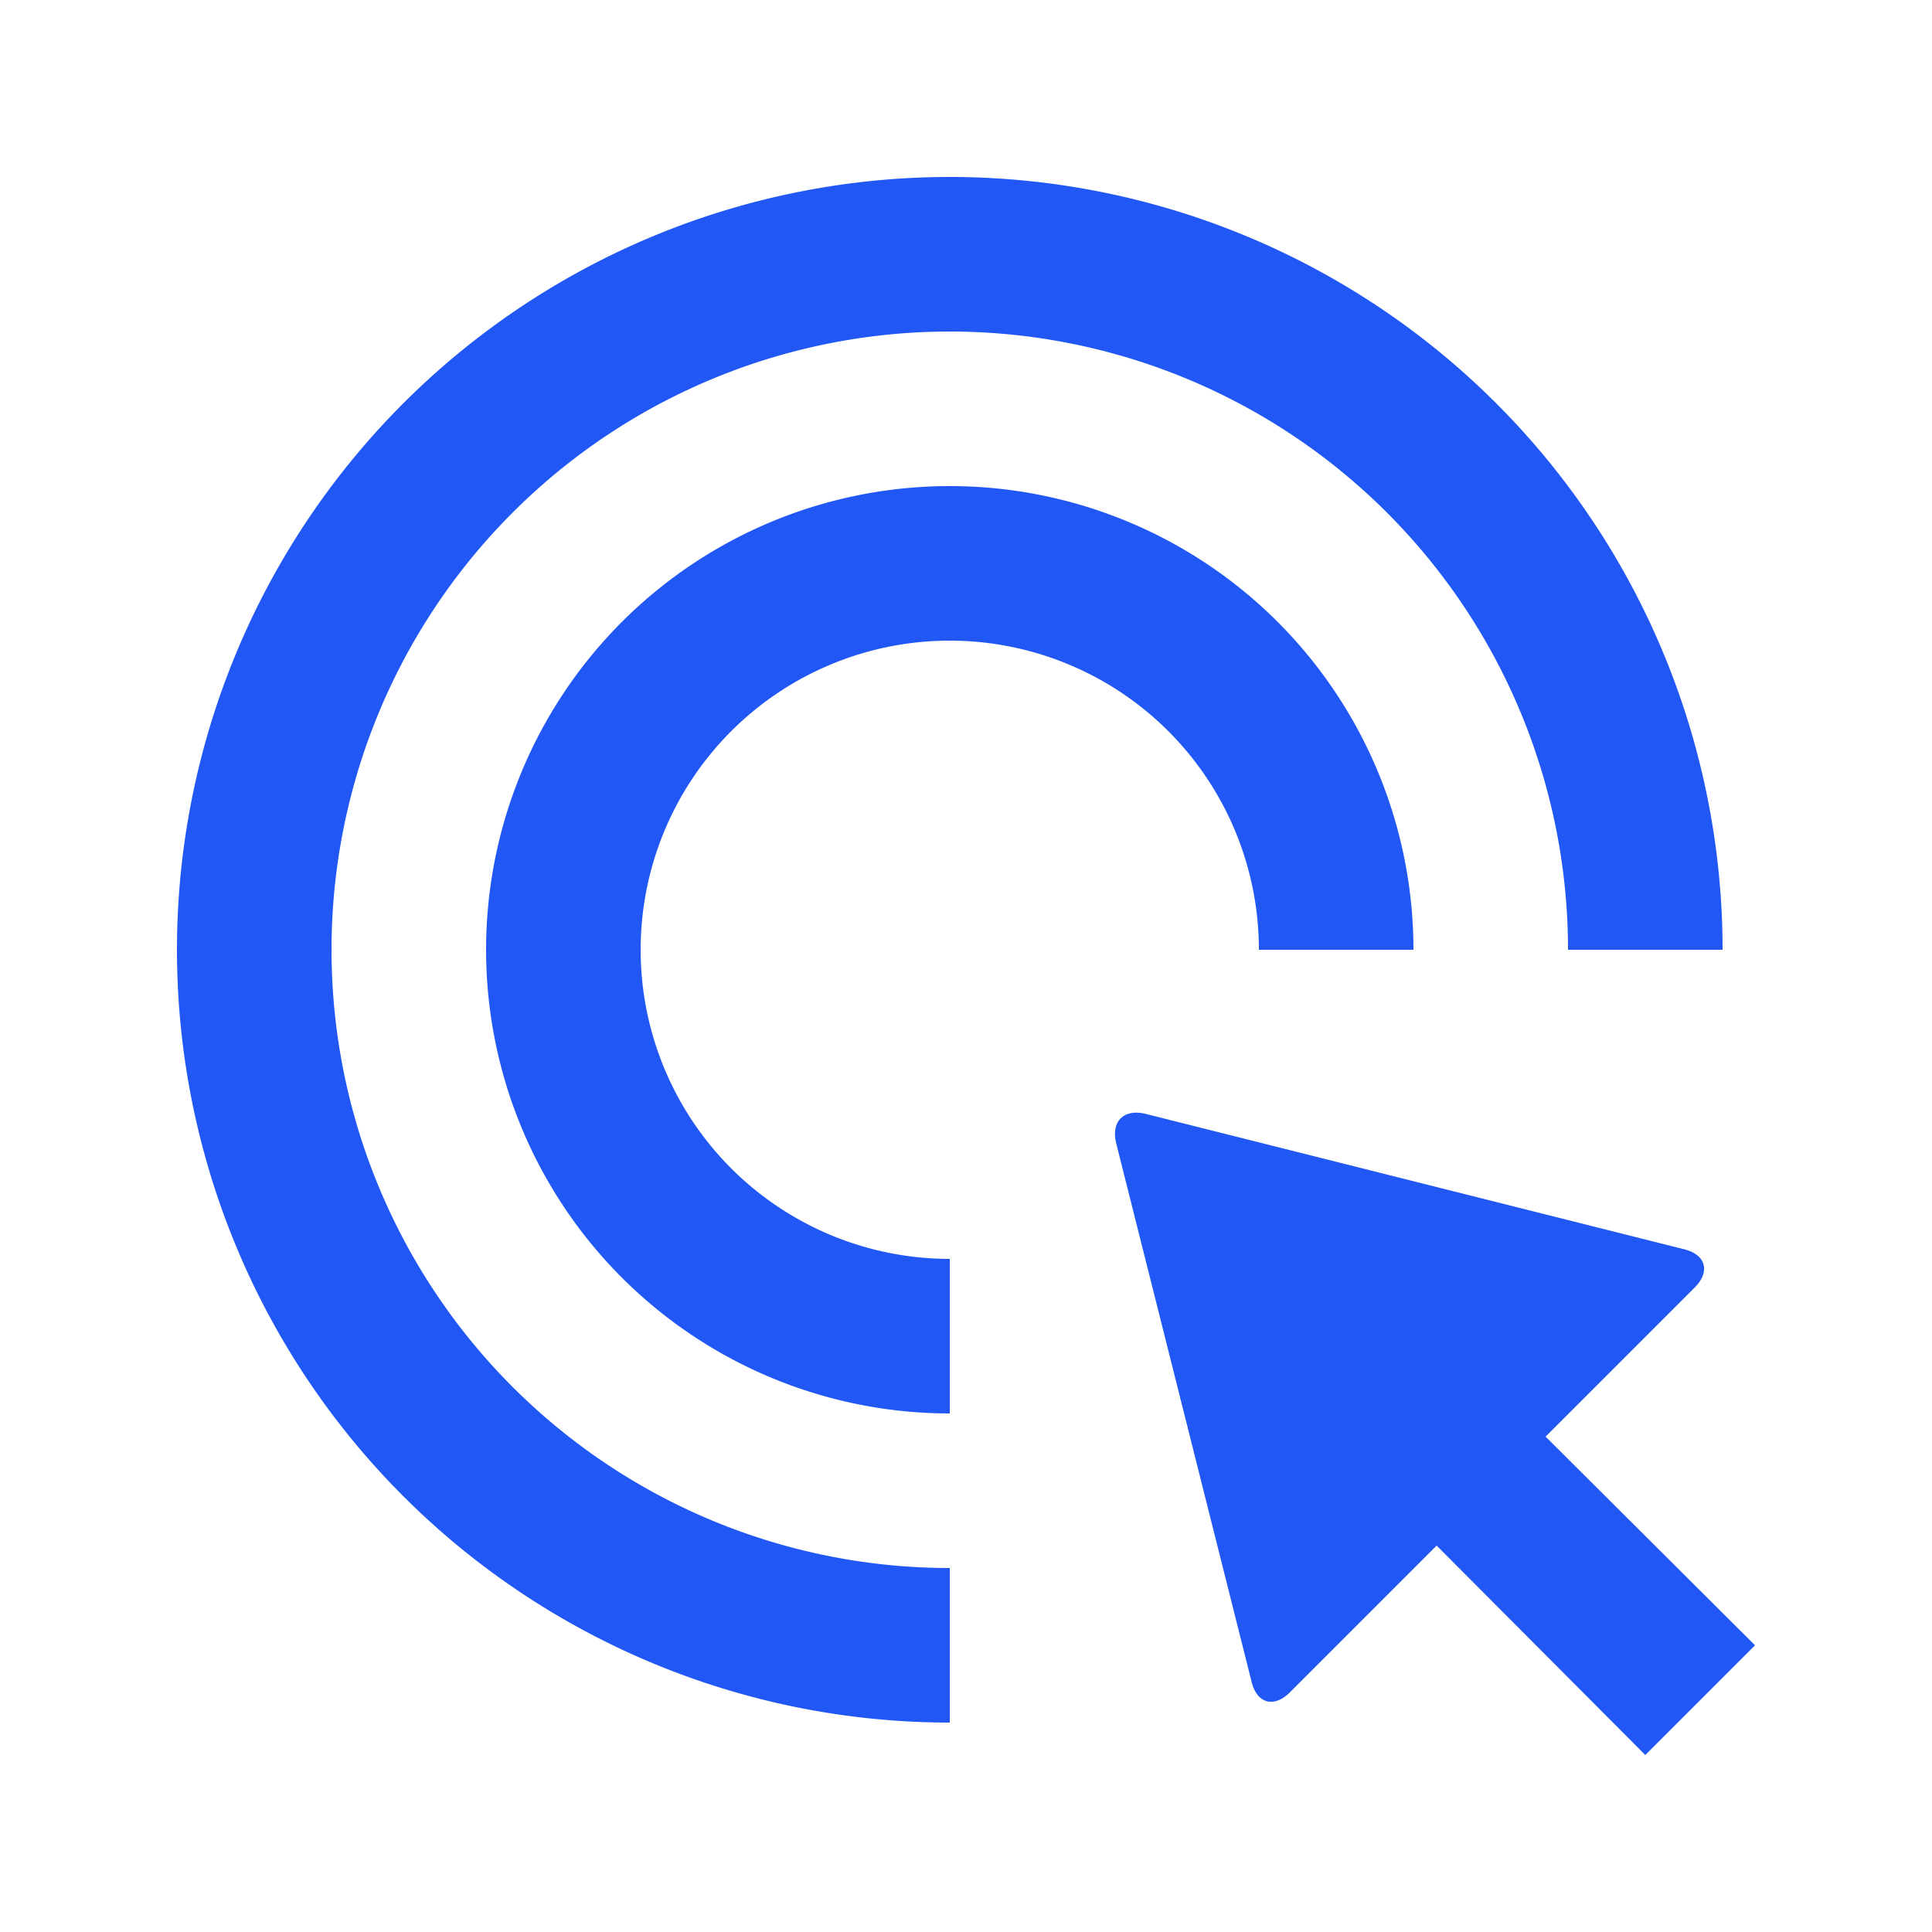
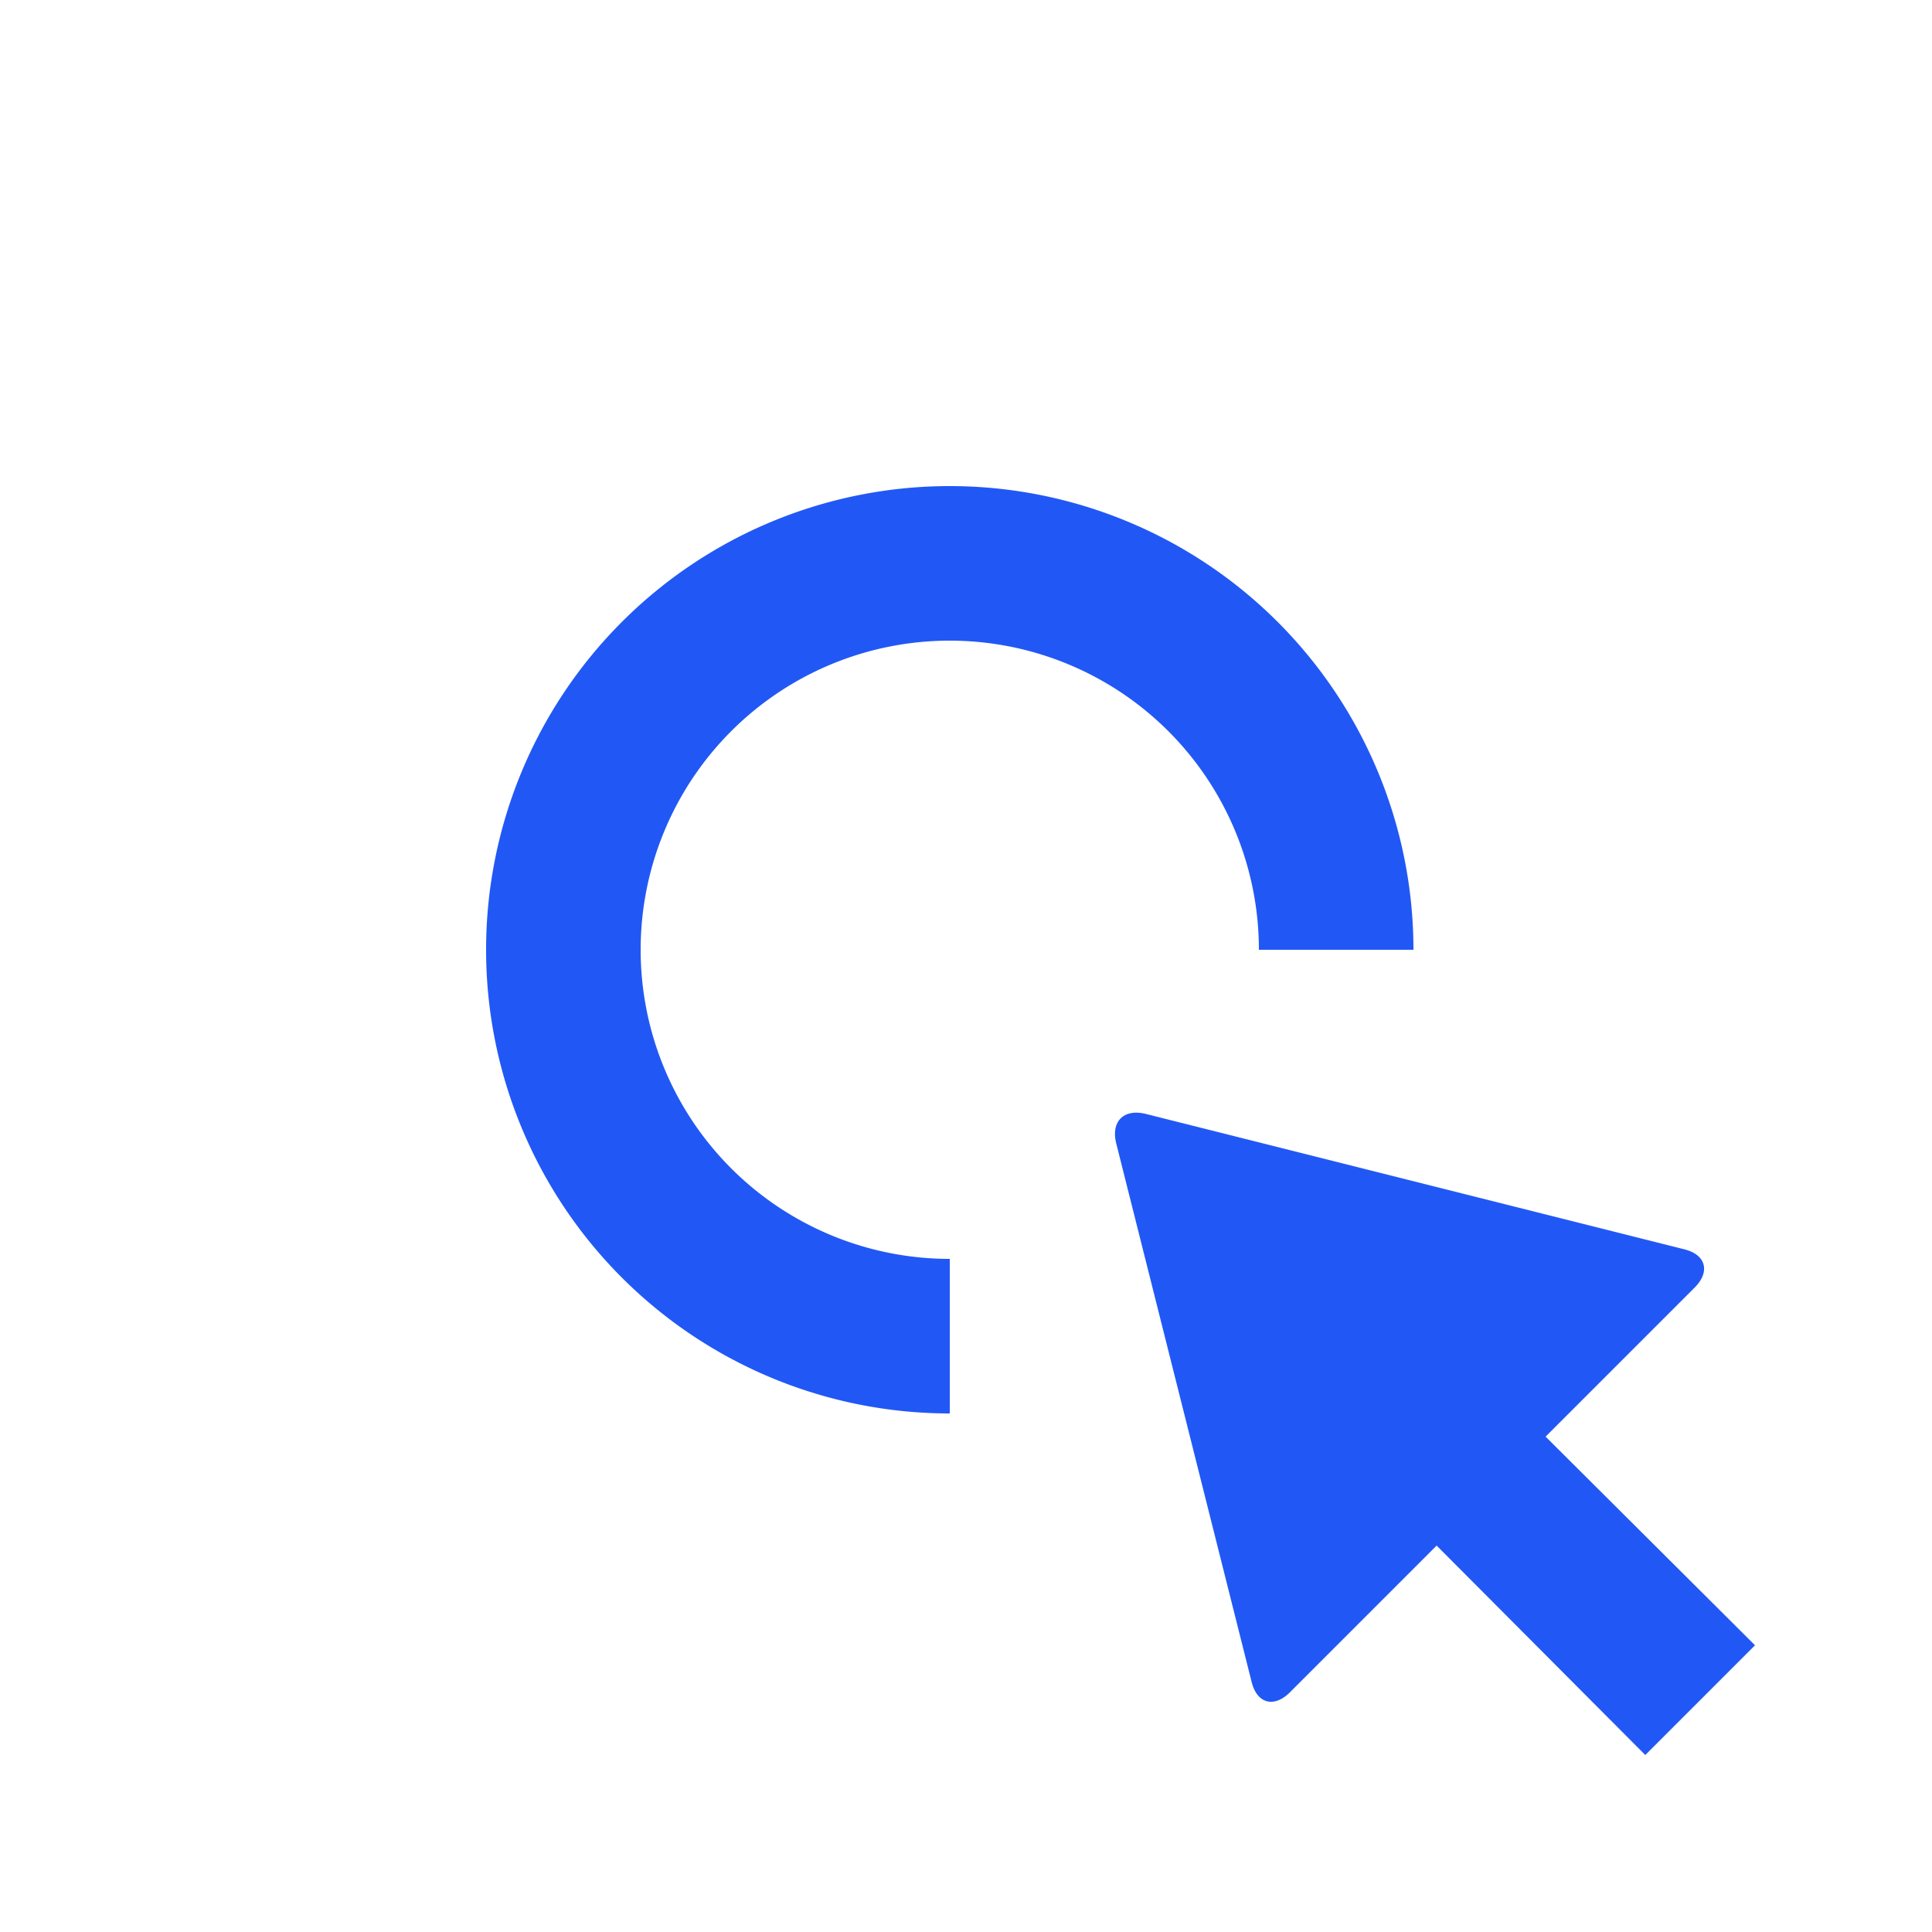
<svg xmlns="http://www.w3.org/2000/svg" id="Layer_1" data-name="Layer 1" viewBox="0 0 25 25">
  <defs>
    <style>.cls-1{fill:#2158f5;}</style>
  </defs>
  <path class="cls-1" d="M22.71,21.29,20,18.59l1.94-1.94c.19-.2.13-.41-.13-.48l-7-1.76c-.27-.06-.43.1-.37.37l1.76,7c.07.26.28.32.48.13L18.59,20l2.7,2.71Z" />
-   <path class="cls-1" d="M4.29,12.29a8,8,0,0,1,16,0h2a10,10,0,1,0-10,10v-2A8,8,0,0,1,4.29,12.29Z" />
  <path class="cls-1" d="M12.29,8.29a4,4,0,0,1,4,4h2a6,6,0,1,0-6,6v-2a4,4,0,0,1,0-8Z" />
</svg>